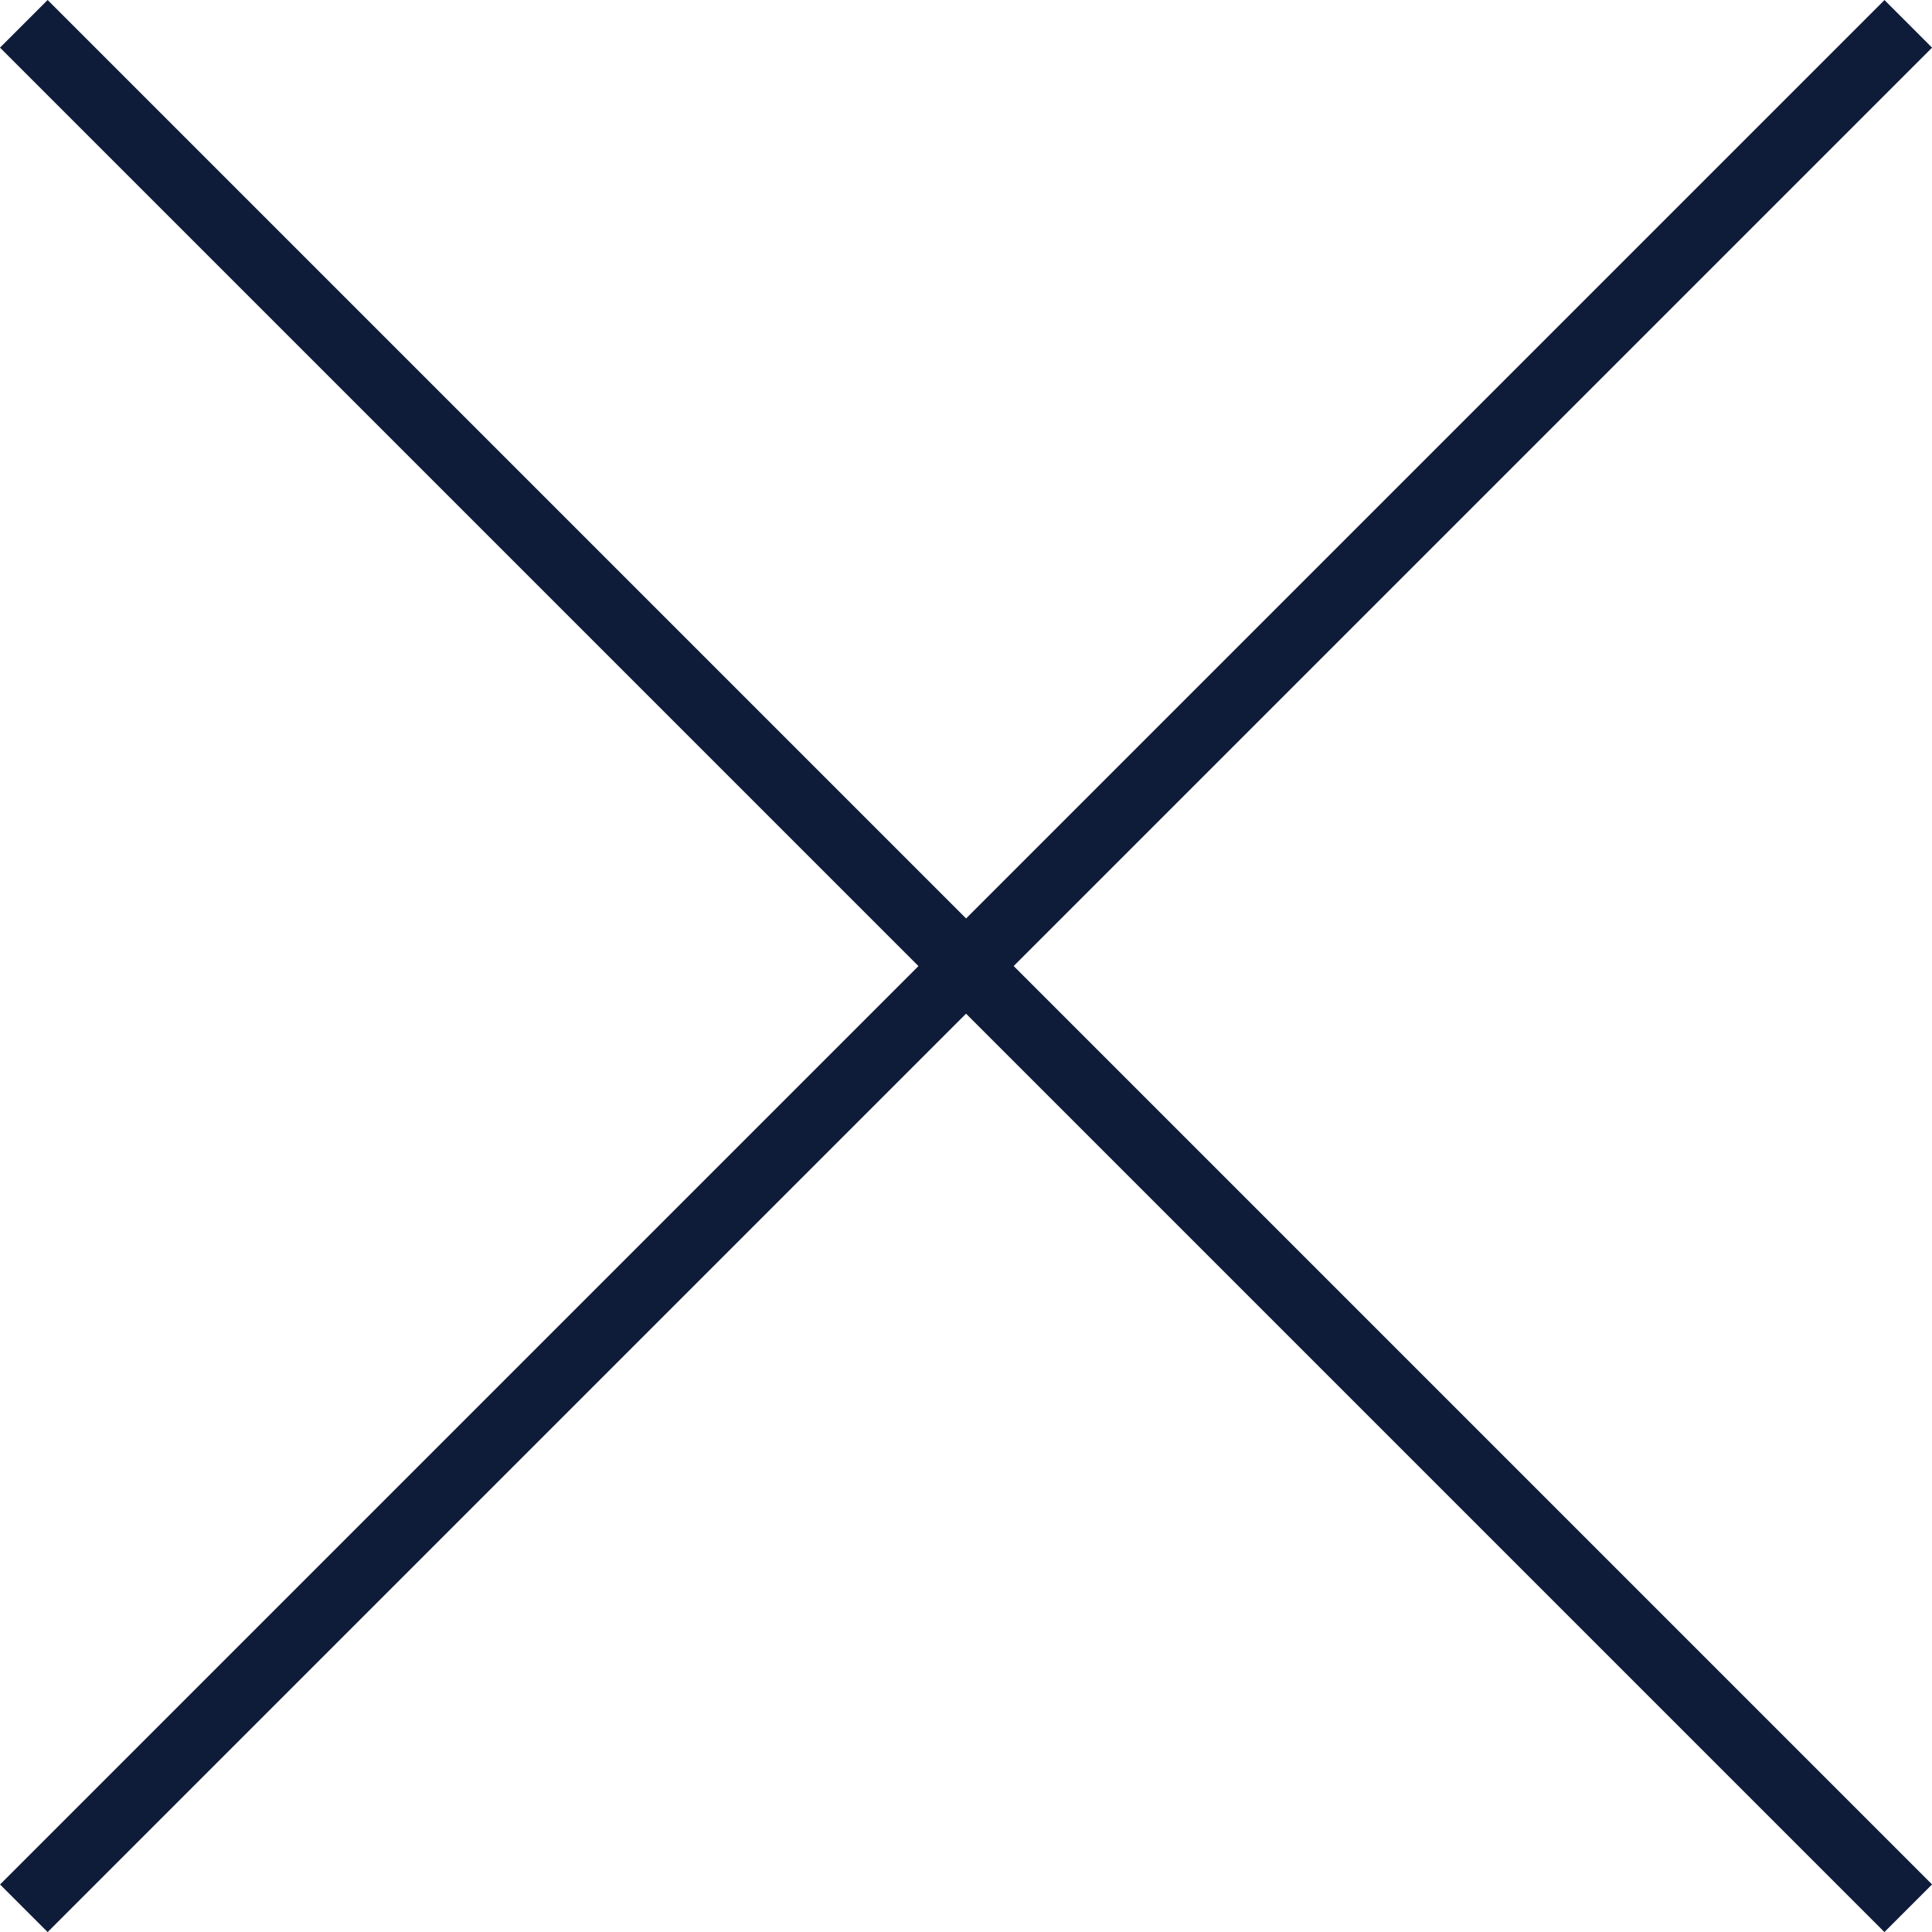
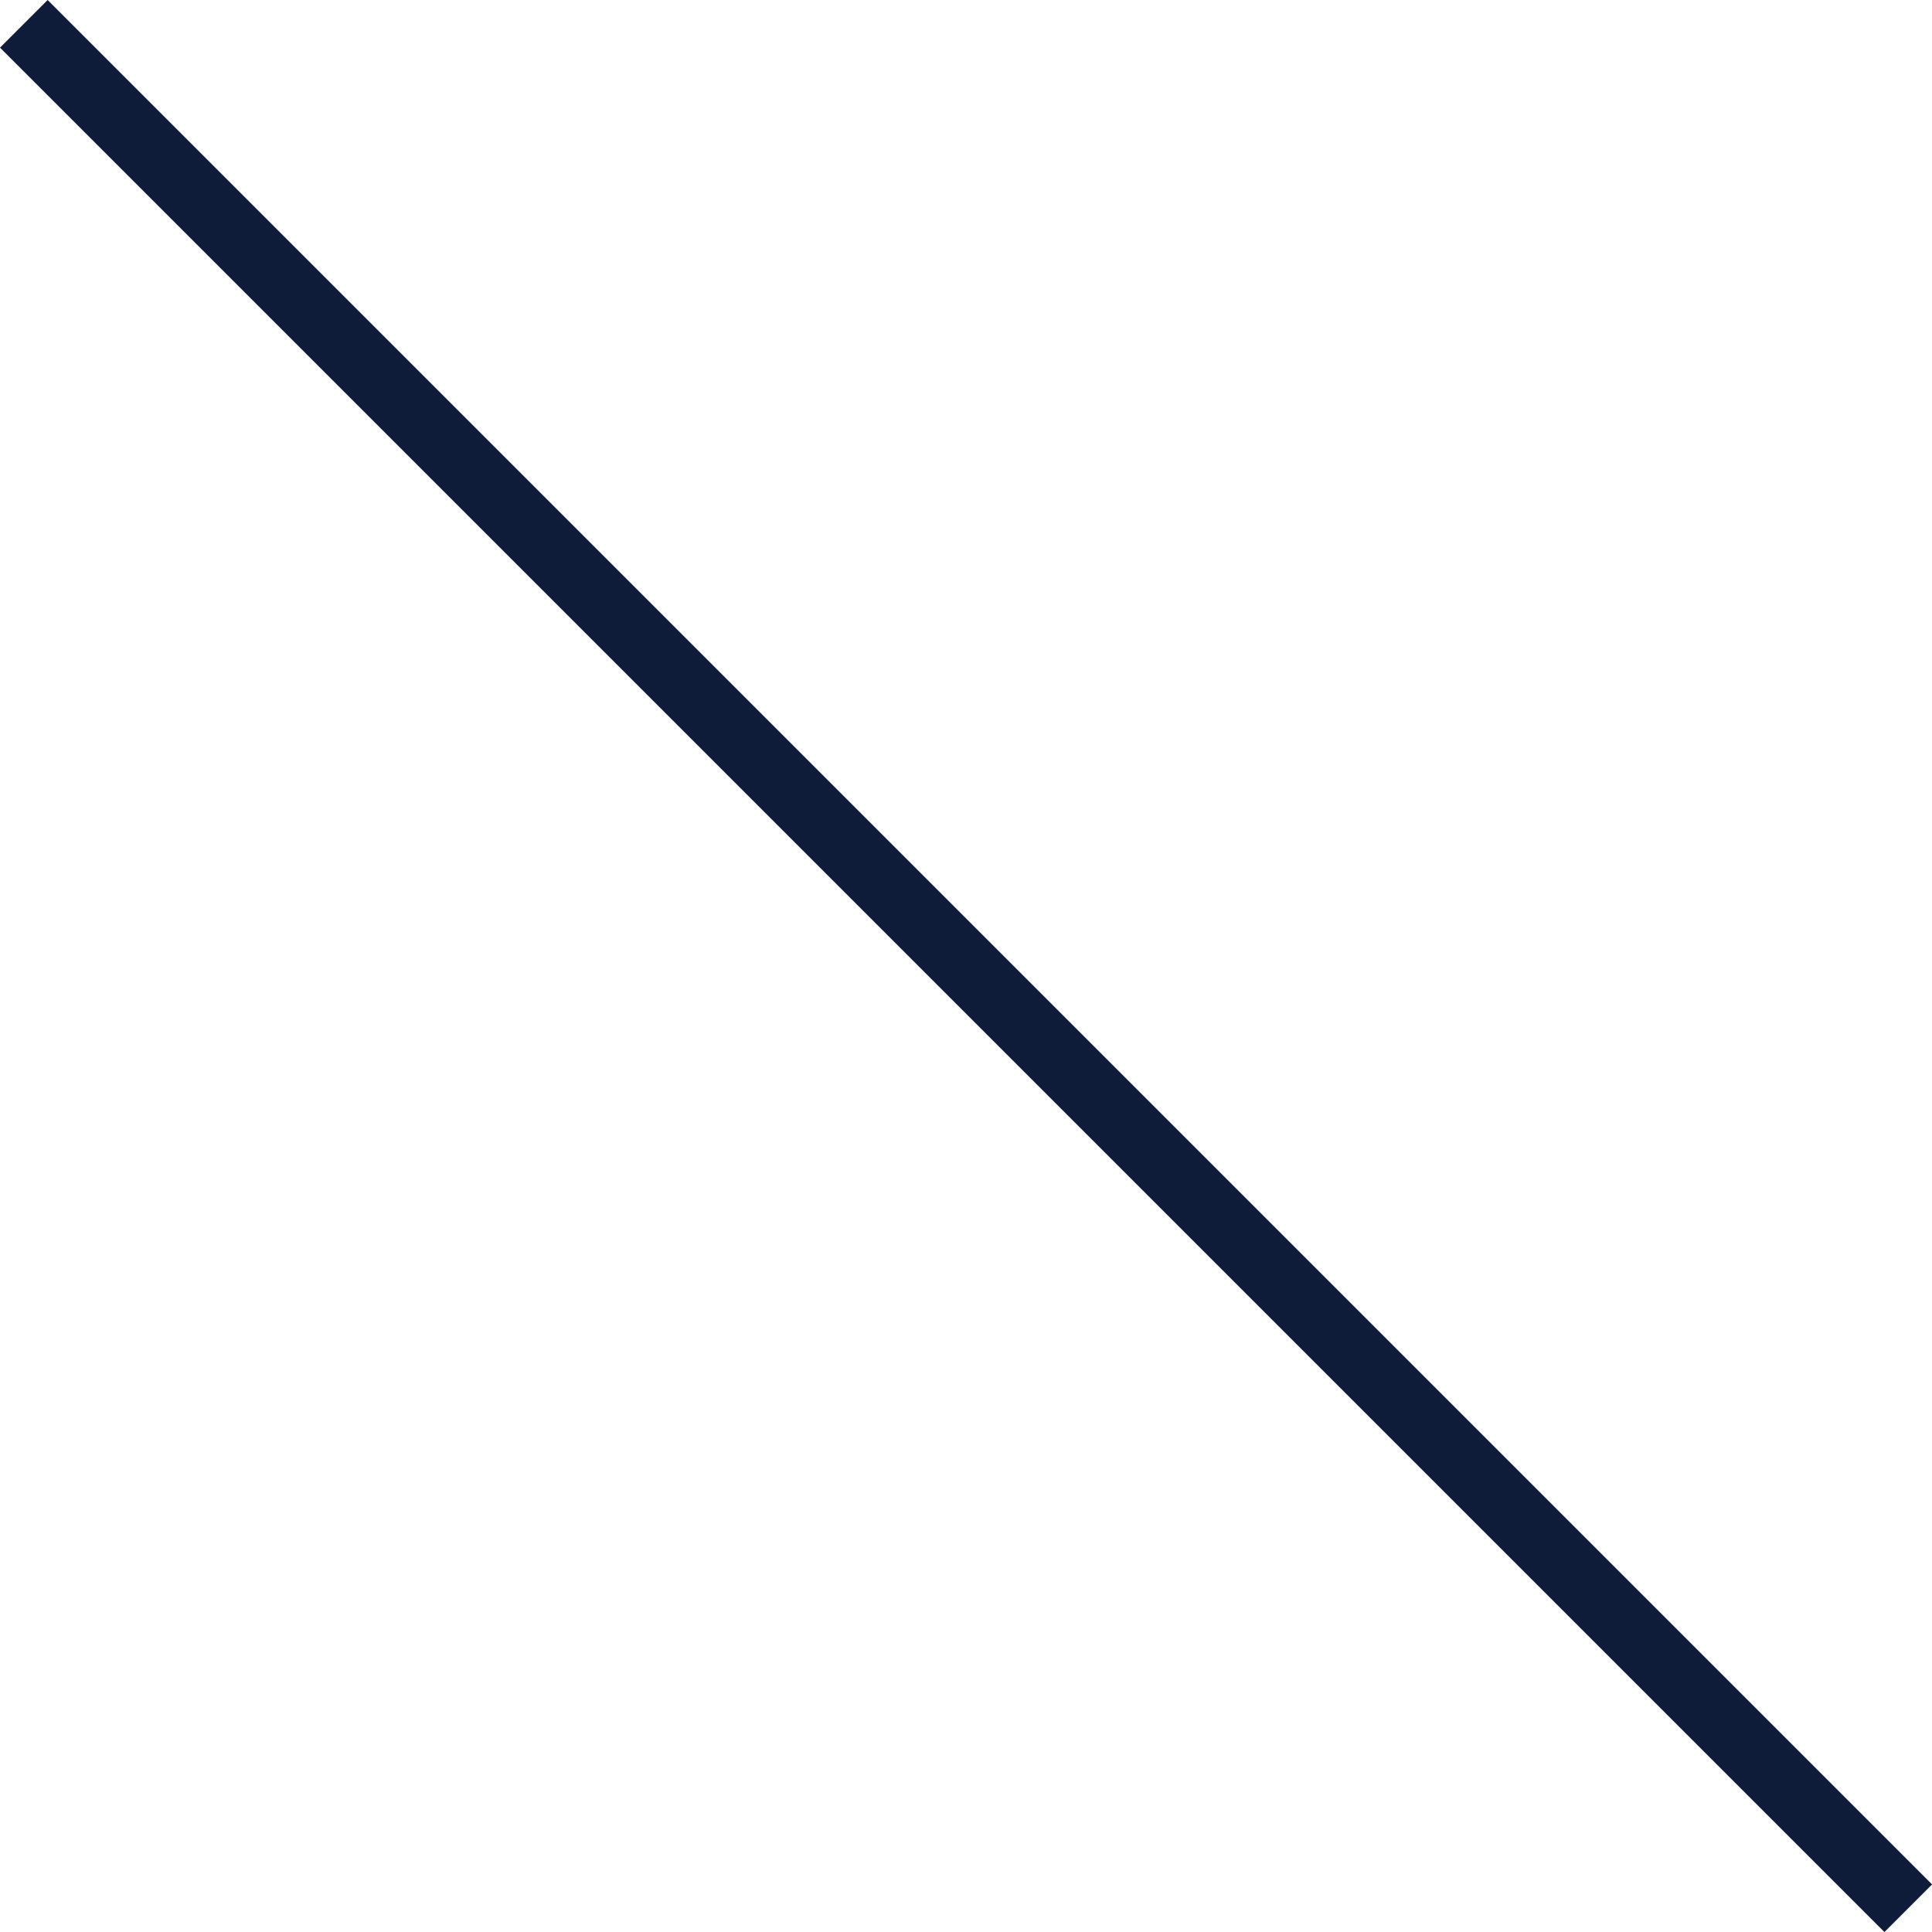
<svg xmlns="http://www.w3.org/2000/svg" width="28.707" height="28.707" viewBox="0 0 28.707 28.707">
  <g id="Groupe_4394" data-name="Groupe 4394" transform="translate(0.354 0.354)">
    <path id="Ligne_358" data-name="Ligne 358" d="M27.646,28.354l-28-28L.354-.354l28,28Z" fill="#0f1c39" />
-     <path id="Ligne_359" data-name="Ligne 359" d="M.354,28.354l-.707-.707,28-28,.707.707Z" fill="#0f1c39" />
  </g>
</svg>